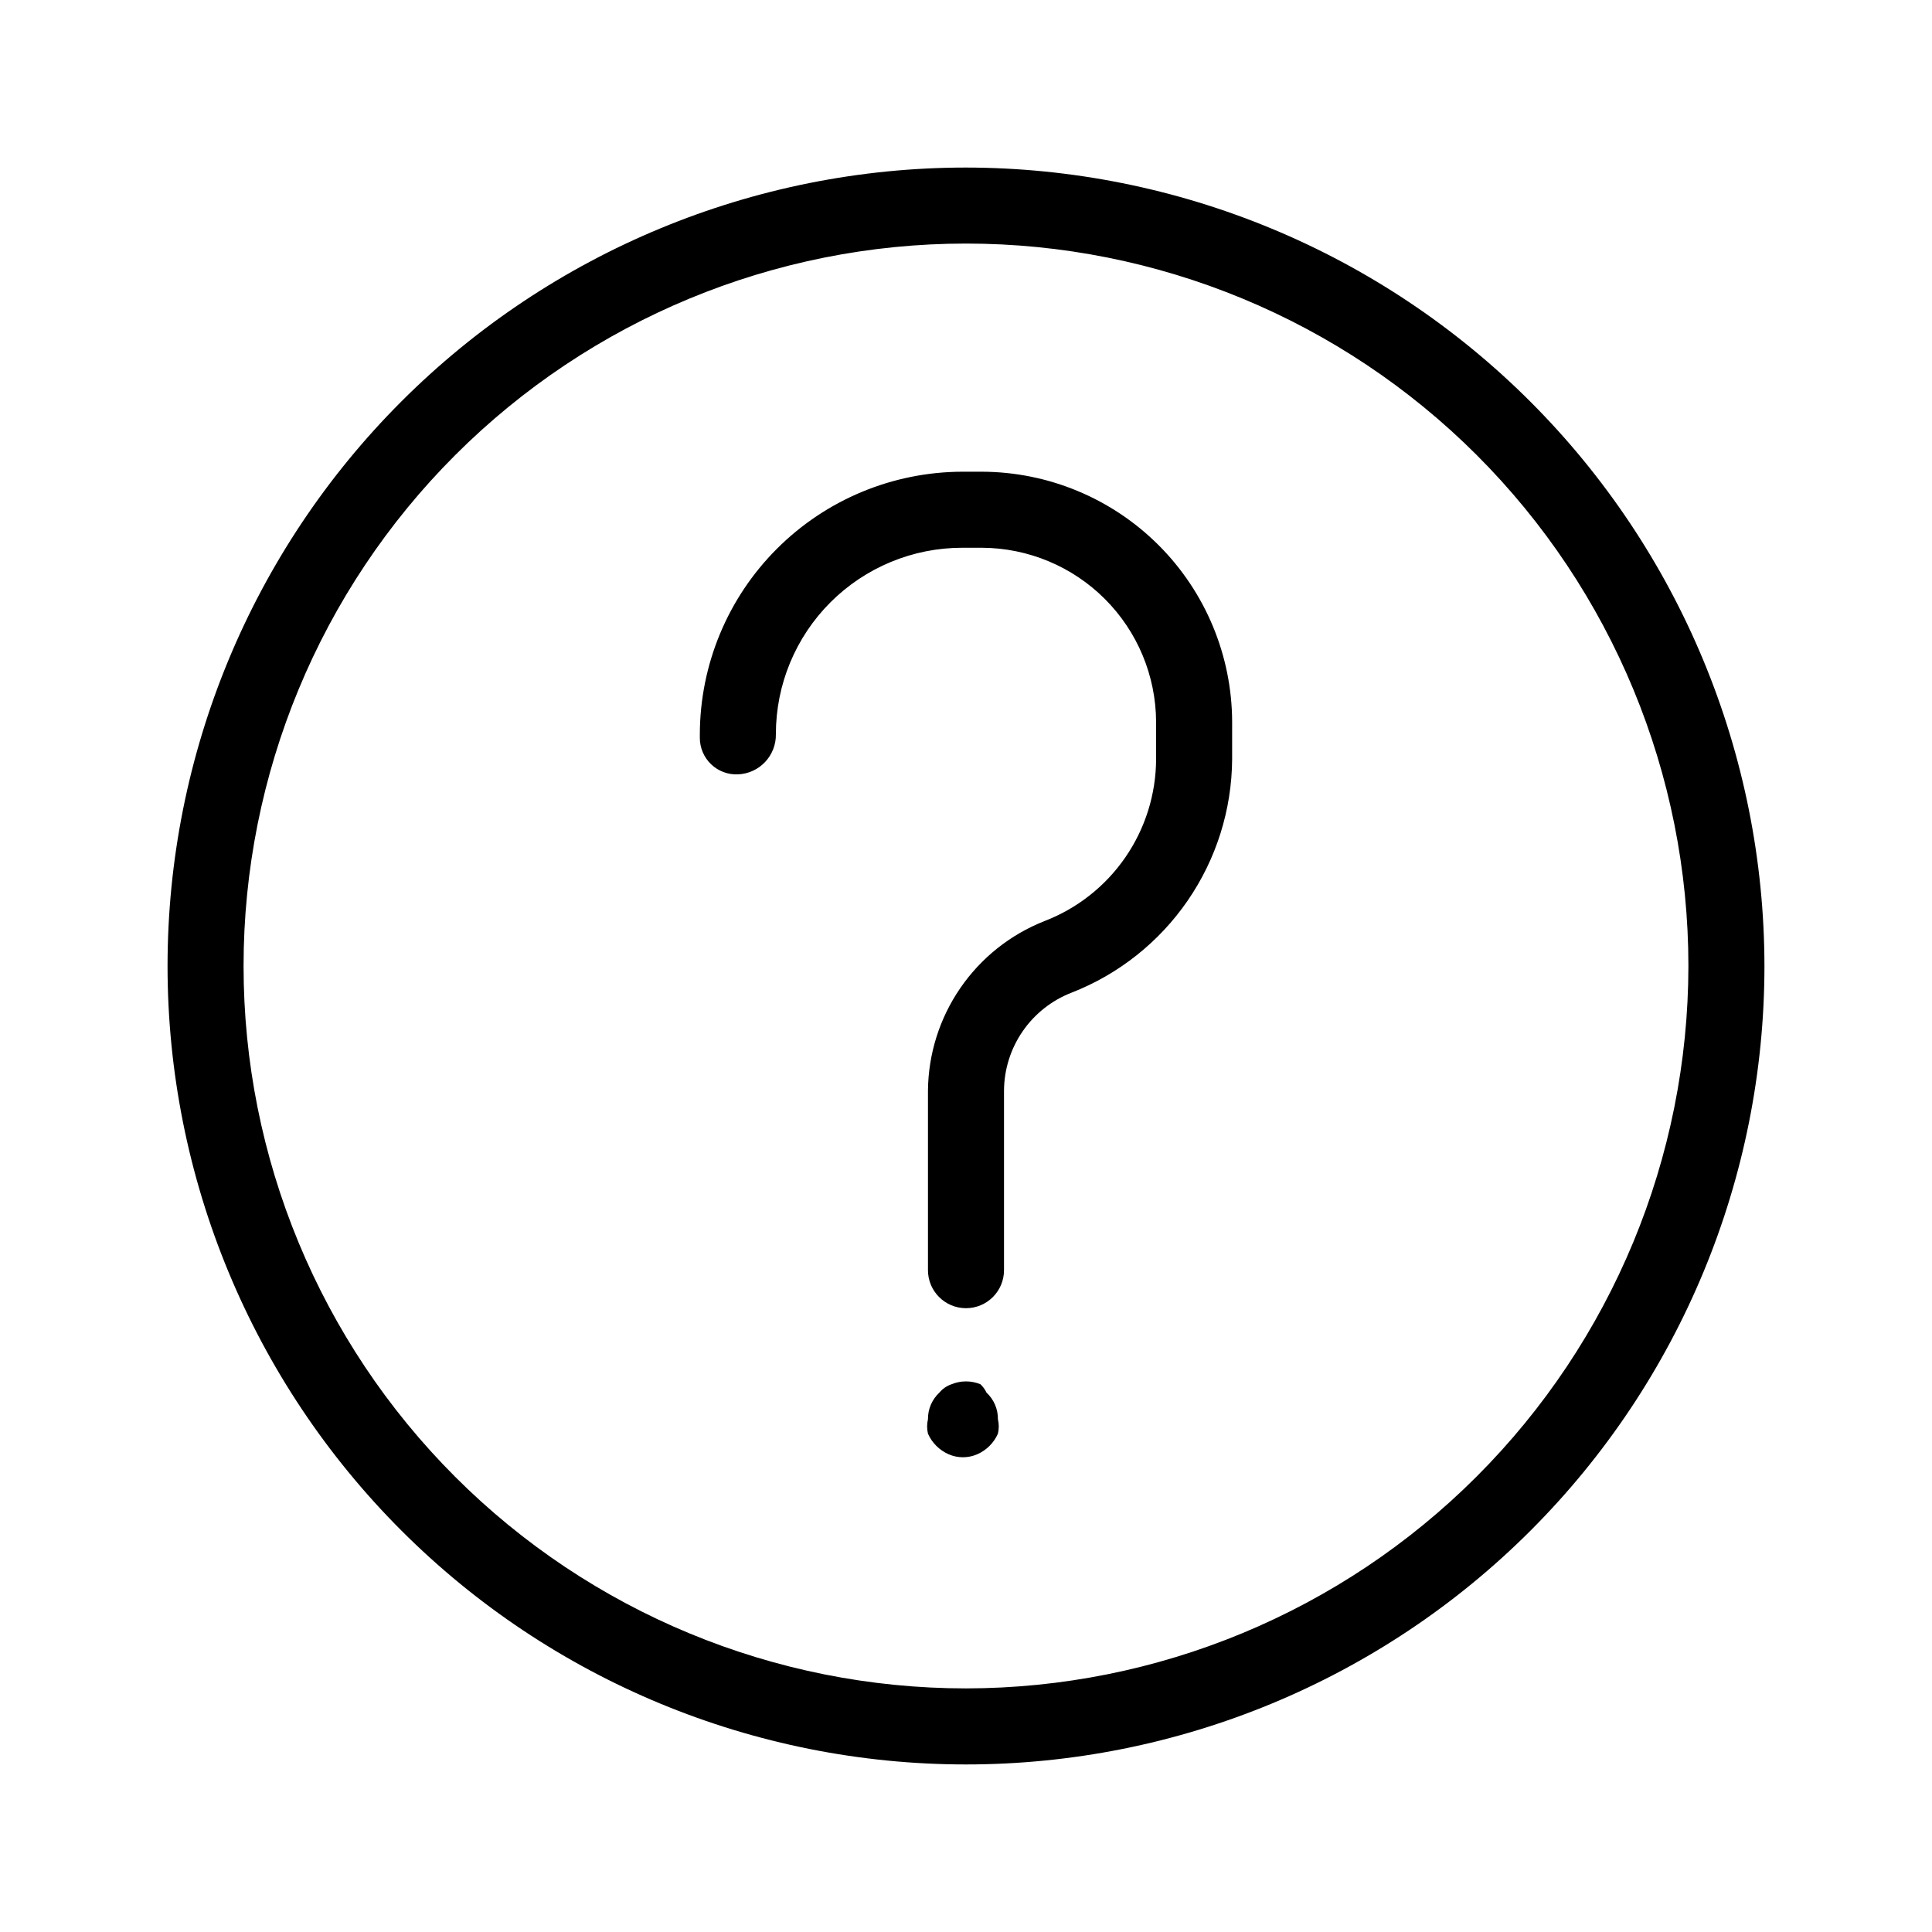
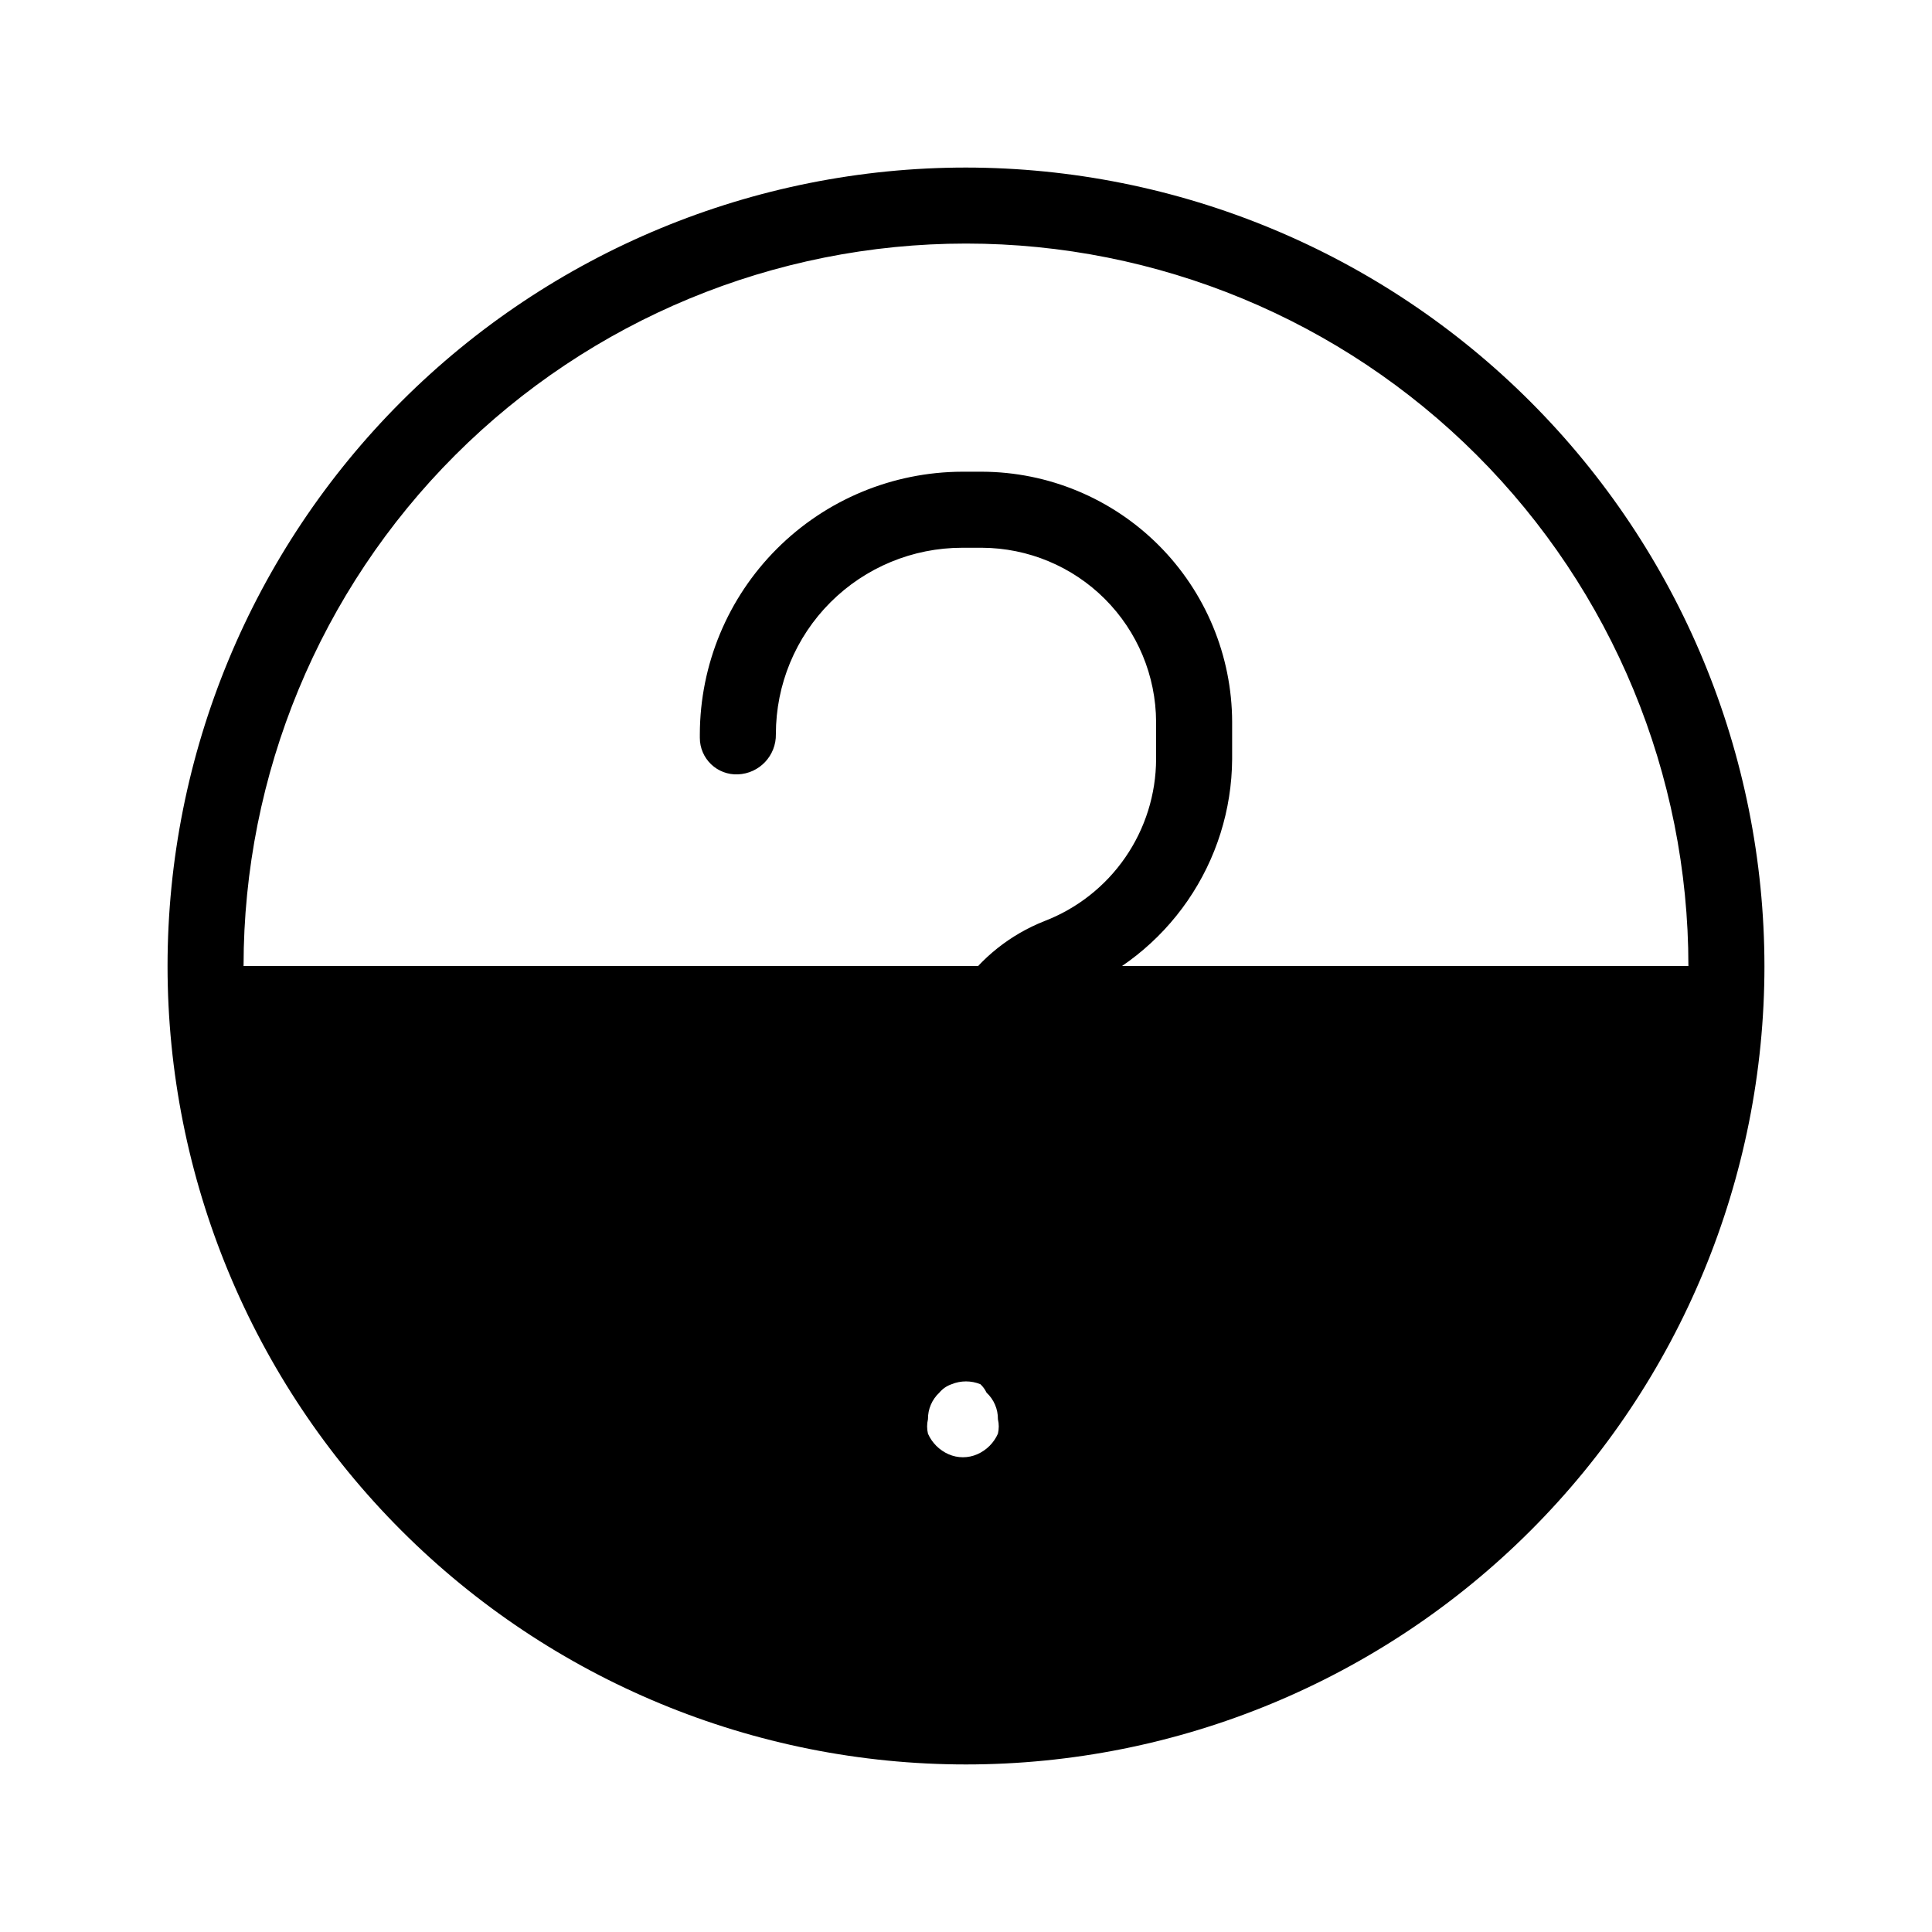
<svg xmlns="http://www.w3.org/2000/svg" fill="#000000" width="800px" height="800px" version="1.1" viewBox="144 144 512 512">
-   <path d="m470.53 335.31v9.875c-0.086 13.383-4.184 26.43-11.766 37.461-7.578 11.027-18.293 19.531-30.754 24.406-5.258 2.027-9.781 5.594-12.98 10.23-3.203 4.637-4.93 10.133-4.957 15.766v47.562c0 5.562-4.512 10.074-10.074 10.074-5.566 0-10.078-4.512-10.078-10.074v-47.562c0.082-9.707 3.062-19.172 8.555-27.176 5.492-8.008 13.25-14.191 22.277-17.762 8.691-3.332 16.172-9.215 21.457-16.879 5.289-7.66 8.137-16.738 8.168-26.047v-9.875c-0.051-12.223-4.93-23.93-13.574-32.574-8.645-8.641-20.352-13.52-32.574-13.574h-5.238c-13.098 0-25.652 5.203-34.914 14.461-9.258 9.258-14.461 21.816-14.461 34.914 0.113 5.711-4.367 10.461-10.074 10.68-2.637 0.109-5.203-0.859-7.106-2.688-1.898-1.824-2.977-4.348-2.973-6.984v-1.008c0.055-18.426 7.394-36.078 20.422-49.105 13.027-13.027 30.68-20.367 49.105-20.422h5.238c17.566 0.055 34.402 7.055 46.824 19.477 12.422 12.426 19.426 29.258 19.477 46.824zm-66.703 175.53c-2.453-1.008-5.207-1.008-7.66 0-1.258 0.43-2.371 1.195-3.223 2.219-1.957 1.816-3.055 4.379-3.023 7.051-0.301 1.262-0.301 2.57 0 3.832 1.074 2.426 3.016 4.363 5.441 5.438 2.438 1.078 5.219 1.078 7.656 0 2.43-1.074 4.367-3.012 5.441-5.438 0.301-1.262 0.301-2.57 0-3.832 0.035-2.672-1.062-5.234-3.019-7.051-0.395-0.836-0.941-1.59-1.613-2.219zm207.77-110.84c0 56.117-22.293 109.94-61.977 149.62-39.68 39.684-93.504 61.977-149.62 61.977-56.121 0-109.94-22.293-149.62-61.977-39.684-39.68-61.977-93.504-61.977-149.62 0-56.121 22.293-109.94 61.977-149.62s93.504-61.977 149.62-61.977c56.102 0.055 109.89 22.363 149.56 62.035s61.984 93.461 62.035 149.57zm-20.152 0c0-50.777-20.168-99.473-56.074-135.38-35.902-35.902-84.598-56.074-135.37-56.074-50.777 0-99.473 20.172-135.38 56.074s-56.074 84.598-56.074 135.38c0 50.773 20.172 99.469 56.074 135.37 35.902 35.906 84.598 56.074 135.38 56.074 50.758-0.051 99.422-20.238 135.31-56.133 35.895-35.891 56.082-84.555 56.133-135.31z" />
+   <path d="m470.53 335.31v9.875c-0.086 13.383-4.184 26.43-11.766 37.461-7.578 11.027-18.293 19.531-30.754 24.406-5.258 2.027-9.781 5.594-12.98 10.23-3.203 4.637-4.93 10.133-4.957 15.766v47.562c0 5.562-4.512 10.074-10.074 10.074-5.566 0-10.078-4.512-10.078-10.074v-47.562c0.082-9.707 3.062-19.172 8.555-27.176 5.492-8.008 13.25-14.191 22.277-17.762 8.691-3.332 16.172-9.215 21.457-16.879 5.289-7.66 8.137-16.738 8.168-26.047v-9.875c-0.051-12.223-4.93-23.93-13.574-32.574-8.645-8.641-20.352-13.52-32.574-13.574h-5.238c-13.098 0-25.652 5.203-34.914 14.461-9.258 9.258-14.461 21.816-14.461 34.914 0.113 5.711-4.367 10.461-10.074 10.68-2.637 0.109-5.203-0.859-7.106-2.688-1.898-1.824-2.977-4.348-2.973-6.984v-1.008c0.055-18.426 7.394-36.078 20.422-49.105 13.027-13.027 30.68-20.367 49.105-20.422h5.238c17.566 0.055 34.402 7.055 46.824 19.477 12.422 12.426 19.426 29.258 19.477 46.824zm-66.703 175.53c-2.453-1.008-5.207-1.008-7.66 0-1.258 0.43-2.371 1.195-3.223 2.219-1.957 1.816-3.055 4.379-3.023 7.051-0.301 1.262-0.301 2.57 0 3.832 1.074 2.426 3.016 4.363 5.441 5.438 2.438 1.078 5.219 1.078 7.656 0 2.43-1.074 4.367-3.012 5.441-5.438 0.301-1.262 0.301-2.57 0-3.832 0.035-2.672-1.062-5.234-3.019-7.051-0.395-0.836-0.941-1.59-1.613-2.219zm207.77-110.84c0 56.117-22.293 109.94-61.977 149.62-39.68 39.684-93.504 61.977-149.62 61.977-56.121 0-109.94-22.293-149.62-61.977-39.684-39.68-61.977-93.504-61.977-149.62 0-56.121 22.293-109.94 61.977-149.62s93.504-61.977 149.62-61.977c56.102 0.055 109.89 22.363 149.56 62.035s61.984 93.461 62.035 149.57zm-20.152 0c0-50.777-20.168-99.473-56.074-135.38-35.902-35.902-84.598-56.074-135.37-56.074-50.777 0-99.473 20.172-135.38 56.074s-56.074 84.598-56.074 135.38z" />
</svg>